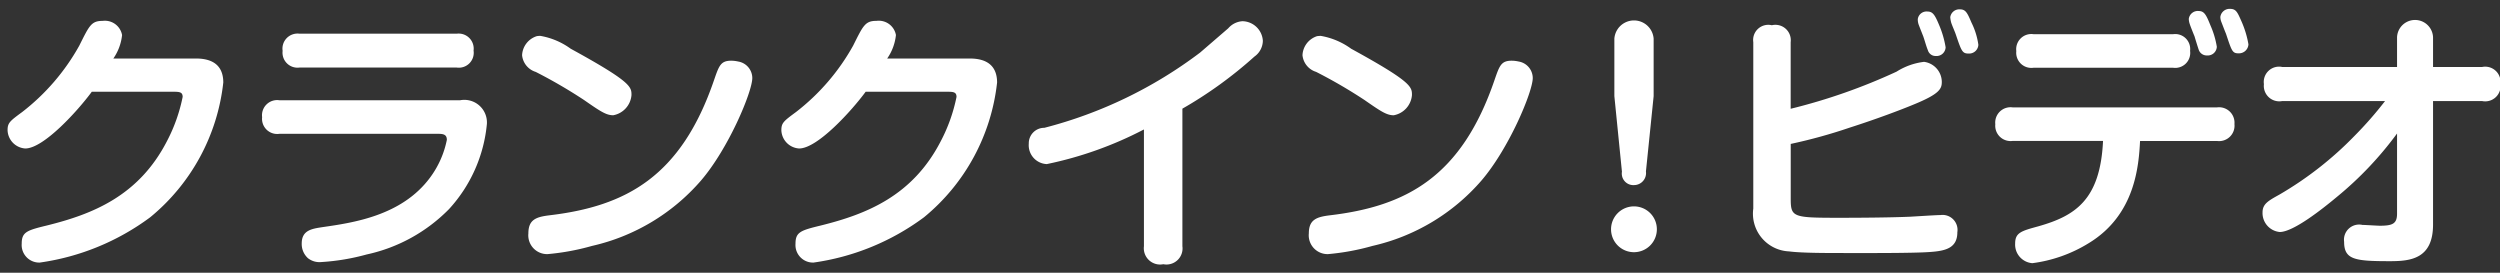
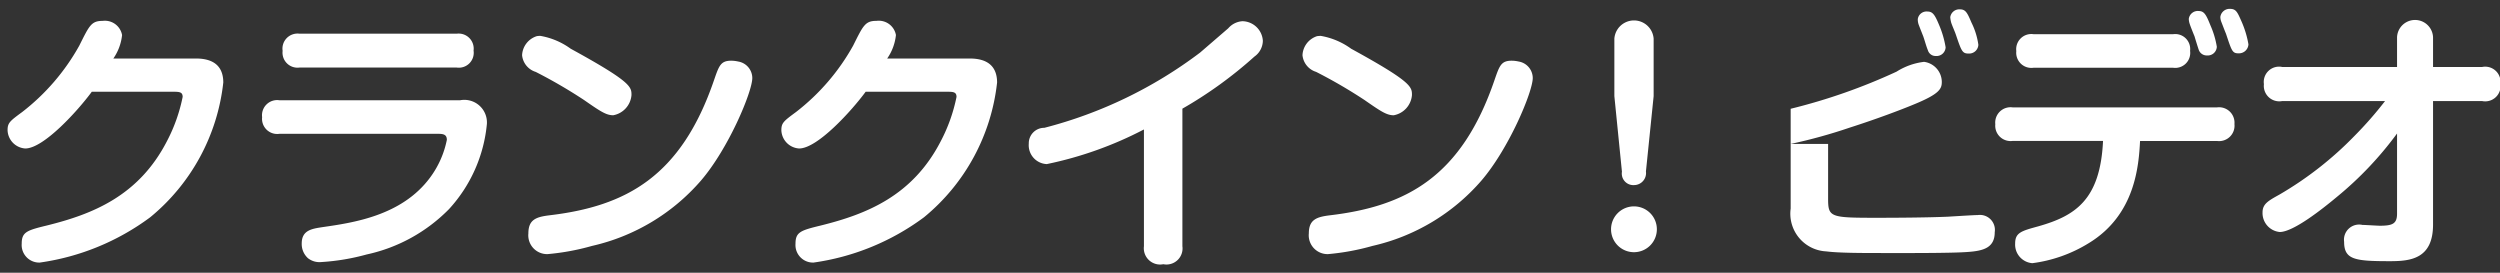
<svg xmlns="http://www.w3.org/2000/svg" width="165" height="18" viewBox="0 0 165 18">
  <rect x="0" y="0" width="165" height="18" fill="#333333" stroke="none" />
  <defs>
    <style>
      .cls-1 {
        fill: #fff;
        fill-rule: evenodd;
      }
    </style>
  </defs>
-   <path id="_4月8日_木_12:00以降_順次配信開始予定" data-name="4月8日（木）12:00以降、順次配信開始予定" class="cls-1" d="M7.481,3.862a3.322,3.322,0,0,0,.576-1.548,1.151,1.151,0,0,0-1.278-.936c-0.756,0-.882.306-1.548,1.638A14.342,14.342,0,0,1,1.468,7.391C0.639,8,.5,8.112.5,8.6A1.25,1.25,0,0,0,1.666,9.8c1.224,0,3.493-2.521,4.393-3.745h5.312c0.45,0,.684,0,0.684.342a10.877,10.877,0,0,1-1.026,2.9c-1.873,3.655-4.951,4.843-7.922,5.582-1.332.324-1.674,0.432-1.674,1.206A1.159,1.159,0,0,0,2.62,17.33a15.942,15.942,0,0,0,7.292-2.989,13.387,13.387,0,0,0,4.825-8.895c0-.936-0.486-1.584-1.8-1.584H7.481ZM19.769,2.224a0.994,0.994,0,0,0-1.116,1.134,0.989,0.989,0,0,0,1.116,1.1H30.14A0.983,0.983,0,0,0,31.256,3.34,0.994,0.994,0,0,0,30.14,2.224H19.769Zm9.147,6.608c0.36,0,.576.054,0.576,0.4a6.228,6.228,0,0,1-1.116,2.5c-1.873,2.521-5.1,2.971-7.094,3.259-0.7.108-1.368,0.2-1.368,1.08a1.257,1.257,0,0,0,.414.972,1.232,1.232,0,0,0,.882.252,14.493,14.493,0,0,0,2.989-.5A10.822,10.822,0,0,0,29.636,13.8a9.637,9.637,0,0,0,2.5-5.636,1.492,1.492,0,0,0-1.764-1.548H18.436A1,1,0,0,0,17.3,7.733a1,1,0,0,0,1.134,1.1H28.915ZM35.43,2.386a1.383,1.383,0,0,0-.972,1.26,1.283,1.283,0,0,0,.9,1.1A33.031,33.031,0,0,1,38.545,6.6C39.607,7.337,40,7.607,40.472,7.607a1.472,1.472,0,0,0,1.206-1.332c0-.54,0-0.864-4.015-3.061a4.777,4.777,0,0,0-2-.846A1.4,1.4,0,0,0,35.43,2.386ZM48.718,4.06a2.174,2.174,0,0,0-.45-0.054c-0.7,0-.81.324-1.134,1.26-2.179,6.392-5.816,8.354-10.911,8.949-0.846.108-1.35,0.288-1.35,1.188a1.242,1.242,0,0,0,1.26,1.369,15.692,15.692,0,0,0,2.935-.54,13.443,13.443,0,0,0,7.184-4.3c1.819-2.107,3.4-5.87,3.4-6.788A1.111,1.111,0,0,0,48.718,4.06Zm9.838-.2a3.322,3.322,0,0,0,.576-1.548,1.151,1.151,0,0,0-1.278-.936c-0.756,0-.882.306-1.548,1.638a14.342,14.342,0,0,1-3.763,4.375C51.714,8,51.57,8.112,51.57,8.6A1.25,1.25,0,0,0,52.741,9.8c1.224,0,3.493-2.521,4.393-3.745h5.312c0.45,0,.684,0,0.684.342A10.877,10.877,0,0,1,62.1,9.3c-1.873,3.655-4.952,4.843-7.922,5.582-1.332.324-1.675,0.432-1.675,1.206a1.159,1.159,0,0,0,1.188,1.242,15.942,15.942,0,0,0,7.292-2.989,13.387,13.387,0,0,0,4.825-8.895c0-.936-0.486-1.584-1.8-1.584H58.556Zm19.48,3.313A27.541,27.541,0,0,0,82.79,3.736a1.3,1.3,0,0,0,.558-1.044A1.374,1.374,0,0,0,82,1.4a1.352,1.352,0,0,0-.936.468l-1.855,1.6A29.025,29.025,0,0,1,68.926,8.436,1.019,1.019,0,0,0,67.9,9.48a1.245,1.245,0,0,0,1.188,1.35A24.589,24.589,0,0,0,75.5,8.544V16.25a1.074,1.074,0,0,0,1.278,1.188,1.062,1.062,0,0,0,1.26-1.188V7.175Zm8.9-4.789a1.383,1.383,0,0,0-.972,1.26,1.283,1.283,0,0,0,.9,1.1A33.021,33.021,0,0,1,90.056,6.6c1.062,0.738,1.458,1.008,1.927,1.008a1.472,1.472,0,0,0,1.206-1.332c0-.54,0-0.864-4.015-3.061a4.777,4.777,0,0,0-2-.846A1.4,1.4,0,0,0,86.941,2.386ZM100.229,4.06a2.186,2.186,0,0,0-.451-0.054c-0.7,0-.81.324-1.134,1.26-2.179,6.392-5.816,8.354-10.911,8.949-0.846.108-1.35,0.288-1.35,1.188a1.242,1.242,0,0,0,1.26,1.369,15.692,15.692,0,0,0,2.935-.54,13.443,13.443,0,0,0,7.184-4.3c1.819-2.107,3.4-5.87,3.4-6.788A1.111,1.111,0,0,0,100.229,4.06Zm8.911,2.287v-3.8a1.3,1.3,0,0,0-2.592,0v3.8l0.5,4.987a0.762,0.762,0,0,0,.81.882,0.794,0.794,0,0,0,.774-0.9Zm-1.3,7.274a1.512,1.512,0,1,0,1.513,1.512A1.51,1.51,0,0,0,107.844,13.621ZM118.184,9.5a34.623,34.623,0,0,0,3.907-1.08c1.747-.558,3.367-1.17,4.231-1.53,1.675-.684,1.837-1.026,1.837-1.476a1.347,1.347,0,0,0-1.17-1.332,4.359,4.359,0,0,0-1.819.648,38.274,38.274,0,0,1-6.986,2.449V2.782a1.014,1.014,0,0,0-1.242-1.116,1,1,0,0,0-1.225,1.116V13.765a2.492,2.492,0,0,0,2.359,2.827c0.792,0.108,2.539.108,3.439,0.108,1.368,0,4.825.018,5.906-.072,1.008-.072,1.764-0.27,1.764-1.3a0.989,0.989,0,0,0-1.116-1.134c-0.288,0-1.657.09-1.981,0.108-1.26.054-3.133,0.072-4.7,0.072-3.079,0-3.2-.036-3.2-1.278V9.5ZM126.935,2.4c0.09,0.252.2,0.666,0.306,0.918a0.528,0.528,0,0,0,.522.378,0.6,0.6,0,0,0,.648-0.576,6.4,6.4,0,0,0-.432-1.476c-0.27-.648-0.414-0.882-0.756-0.882a0.583,0.583,0,0,0-.649.5,1.027,1.027,0,0,0,.072.4C126.736,1.9,126.881,2.26,126.935,2.4Zm2.142-.144c0.378,1.116.432,1.278,0.846,1.278a0.609,0.609,0,0,0,.649-0.576,4.7,4.7,0,0,0-.451-1.458c-0.27-.63-0.378-0.882-0.756-0.882a0.6,0.6,0,0,0-.648.522,2.03,2.03,0,0,0,.054.324C128.807,1.612,129.041,2.134,129.077,2.26Zm5.134,0a1,1,0,0,0-1.135,1.116,1,1,0,0,0,1.135,1.1h9.218a0.989,0.989,0,0,0,1.117-1.116,0.989,0.989,0,0,0-1.117-1.1h-9.218Zm10.623,0.126c0.036,0.126.234,0.774,0.288,0.918a0.554,0.554,0,0,0,.54.36,0.6,0.6,0,0,0,.648-0.576A5.741,5.741,0,0,0,145.9,1.7c-0.27-.666-0.4-0.972-0.774-0.972a0.6,0.6,0,0,0-.666.522,1.164,1.164,0,0,0,.072.36C144.564,1.72,144.78,2.26,144.834,2.386ZM138.8,9.3c-0.18,3.907-1.855,4.951-4.267,5.636C133.418,15.242,133,15.35,133,16.07a1.231,1.231,0,0,0,1.135,1.3,9.346,9.346,0,0,0,3.709-1.314c3.1-1.873,3.313-5.149,3.4-6.752h5.077a1.018,1.018,0,0,0,1.153-1.116,1.019,1.019,0,0,0-1.153-1.1H132.842A1.012,1.012,0,0,0,131.69,8.2a1.012,1.012,0,0,0,1.152,1.1h5.96Zm8.12-7.058c0.379,1.134.415,1.278,0.829,1.278a0.626,0.626,0,0,0,.648-0.594,6.384,6.384,0,0,0-.45-1.494c-0.27-.612-0.36-0.846-0.756-0.846a0.613,0.613,0,0,0-.649.54,0.99,0.99,0,0,0,.054.288C146.688,1.648,146.85,2.08,146.922,2.242Zm10.492,4.429a24.629,24.629,0,0,1-2.016,2.3,23.025,23.025,0,0,1-4.952,3.871c-0.72.4-1.116,0.612-1.116,1.17a1.255,1.255,0,0,0,1.134,1.3c0.9,0,2.809-1.512,3.781-2.323a22.991,22.991,0,0,0,3.962-4.177v5.294c0,0.666-.307.792-1.135,0.792-0.162,0-.972-0.054-1.152-0.054a1,1,0,0,0-1.206,1.116c0,1.188.72,1.278,3.042,1.278,1.351,0,2.827-.162,2.827-2.413V6.671h3.241a1.016,1.016,0,0,0,1.207-1.134,1.012,1.012,0,0,0-1.207-1.116h-3.241V2.458a1.189,1.189,0,0,0-2.376,0V4.42h-7.581a1.01,1.01,0,0,0-1.206,1.134,1.02,1.02,0,0,0,1.206,1.116h6.788Z" />
+   <path id="_4月8日_木_12:00以降_順次配信開始予定" data-name="4月8日（木）12:00以降、順次配信開始予定" class="cls-1" d="M7.481,3.862a3.322,3.322,0,0,0,.576-1.548,1.151,1.151,0,0,0-1.278-.936c-0.756,0-.882.306-1.548,1.638A14.342,14.342,0,0,1,1.468,7.391C0.639,8,.5,8.112.5,8.6A1.25,1.25,0,0,0,1.666,9.8c1.224,0,3.493-2.521,4.393-3.745h5.312c0.45,0,.684,0,0.684.342a10.877,10.877,0,0,1-1.026,2.9c-1.873,3.655-4.951,4.843-7.922,5.582-1.332.324-1.674,0.432-1.674,1.206A1.159,1.159,0,0,0,2.62,17.33a15.942,15.942,0,0,0,7.292-2.989,13.387,13.387,0,0,0,4.825-8.895c0-.936-0.486-1.584-1.8-1.584H7.481ZM19.769,2.224a0.994,0.994,0,0,0-1.116,1.134,0.989,0.989,0,0,0,1.116,1.1H30.14A0.983,0.983,0,0,0,31.256,3.34,0.994,0.994,0,0,0,30.14,2.224H19.769Zm9.147,6.608c0.36,0,.576.054,0.576,0.4a6.228,6.228,0,0,1-1.116,2.5c-1.873,2.521-5.1,2.971-7.094,3.259-0.7.108-1.368,0.2-1.368,1.08a1.257,1.257,0,0,0,.414.972,1.232,1.232,0,0,0,.882.252,14.493,14.493,0,0,0,2.989-.5A10.822,10.822,0,0,0,29.636,13.8a9.637,9.637,0,0,0,2.5-5.636,1.492,1.492,0,0,0-1.764-1.548H18.436A1,1,0,0,0,17.3,7.733a1,1,0,0,0,1.134,1.1H28.915ZM35.43,2.386a1.383,1.383,0,0,0-.972,1.26,1.283,1.283,0,0,0,.9,1.1A33.031,33.031,0,0,1,38.545,6.6C39.607,7.337,40,7.607,40.472,7.607a1.472,1.472,0,0,0,1.206-1.332c0-.54,0-0.864-4.015-3.061a4.777,4.777,0,0,0-2-.846A1.4,1.4,0,0,0,35.43,2.386ZM48.718,4.06a2.174,2.174,0,0,0-.45-0.054c-0.7,0-.81.324-1.134,1.26-2.179,6.392-5.816,8.354-10.911,8.949-0.846.108-1.35,0.288-1.35,1.188a1.242,1.242,0,0,0,1.26,1.369,15.692,15.692,0,0,0,2.935-.54,13.443,13.443,0,0,0,7.184-4.3c1.819-2.107,3.4-5.87,3.4-6.788A1.111,1.111,0,0,0,48.718,4.06Zm9.838-.2a3.322,3.322,0,0,0,.576-1.548,1.151,1.151,0,0,0-1.278-.936c-0.756,0-.882.306-1.548,1.638a14.342,14.342,0,0,1-3.763,4.375C51.714,8,51.57,8.112,51.57,8.6A1.25,1.25,0,0,0,52.741,9.8c1.224,0,3.493-2.521,4.393-3.745h5.312c0.45,0,.684,0,0.684.342A10.877,10.877,0,0,1,62.1,9.3c-1.873,3.655-4.952,4.843-7.922,5.582-1.332.324-1.675,0.432-1.675,1.206a1.159,1.159,0,0,0,1.188,1.242,15.942,15.942,0,0,0,7.292-2.989,13.387,13.387,0,0,0,4.825-8.895c0-.936-0.486-1.584-1.8-1.584H58.556Zm19.48,3.313A27.541,27.541,0,0,0,82.79,3.736a1.3,1.3,0,0,0,.558-1.044A1.374,1.374,0,0,0,82,1.4a1.352,1.352,0,0,0-.936.468l-1.855,1.6A29.025,29.025,0,0,1,68.926,8.436,1.019,1.019,0,0,0,67.9,9.48a1.245,1.245,0,0,0,1.188,1.35A24.589,24.589,0,0,0,75.5,8.544V16.25a1.074,1.074,0,0,0,1.278,1.188,1.062,1.062,0,0,0,1.26-1.188V7.175Zm8.9-4.789a1.383,1.383,0,0,0-.972,1.26,1.283,1.283,0,0,0,.9,1.1A33.021,33.021,0,0,1,90.056,6.6c1.062,0.738,1.458,1.008,1.927,1.008a1.472,1.472,0,0,0,1.206-1.332c0-.54,0-0.864-4.015-3.061a4.777,4.777,0,0,0-2-.846A1.4,1.4,0,0,0,86.941,2.386ZM100.229,4.06a2.186,2.186,0,0,0-.451-0.054c-0.7,0-.81.324-1.134,1.26-2.179,6.392-5.816,8.354-10.911,8.949-0.846.108-1.35,0.288-1.35,1.188a1.242,1.242,0,0,0,1.26,1.369,15.692,15.692,0,0,0,2.935-.54,13.443,13.443,0,0,0,7.184-4.3c1.819-2.107,3.4-5.87,3.4-6.788A1.111,1.111,0,0,0,100.229,4.06Zm8.911,2.287v-3.8a1.3,1.3,0,0,0-2.592,0v3.8l0.5,4.987a0.762,0.762,0,0,0,.81.882,0.794,0.794,0,0,0,.774-0.9Zm-1.3,7.274a1.512,1.512,0,1,0,1.513,1.512A1.51,1.51,0,0,0,107.844,13.621ZM118.184,9.5a34.623,34.623,0,0,0,3.907-1.08c1.747-.558,3.367-1.17,4.231-1.53,1.675-.684,1.837-1.026,1.837-1.476a1.347,1.347,0,0,0-1.17-1.332,4.359,4.359,0,0,0-1.819.648,38.274,38.274,0,0,1-6.986,2.449V2.782V13.765a2.492,2.492,0,0,0,2.359,2.827c0.792,0.108,2.539.108,3.439,0.108,1.368,0,4.825.018,5.906-.072,1.008-.072,1.764-0.27,1.764-1.3a0.989,0.989,0,0,0-1.116-1.134c-0.288,0-1.657.09-1.981,0.108-1.26.054-3.133,0.072-4.7,0.072-3.079,0-3.2-.036-3.2-1.278V9.5ZM126.935,2.4c0.09,0.252.2,0.666,0.306,0.918a0.528,0.528,0,0,0,.522.378,0.6,0.6,0,0,0,.648-0.576,6.4,6.4,0,0,0-.432-1.476c-0.27-.648-0.414-0.882-0.756-0.882a0.583,0.583,0,0,0-.649.5,1.027,1.027,0,0,0,.072.4C126.736,1.9,126.881,2.26,126.935,2.4Zm2.142-.144c0.378,1.116.432,1.278,0.846,1.278a0.609,0.609,0,0,0,.649-0.576,4.7,4.7,0,0,0-.451-1.458c-0.27-.63-0.378-0.882-0.756-0.882a0.6,0.6,0,0,0-.648.522,2.03,2.03,0,0,0,.054.324C128.807,1.612,129.041,2.134,129.077,2.26Zm5.134,0a1,1,0,0,0-1.135,1.116,1,1,0,0,0,1.135,1.1h9.218a0.989,0.989,0,0,0,1.117-1.116,0.989,0.989,0,0,0-1.117-1.1h-9.218Zm10.623,0.126c0.036,0.126.234,0.774,0.288,0.918a0.554,0.554,0,0,0,.54.36,0.6,0.6,0,0,0,.648-0.576A5.741,5.741,0,0,0,145.9,1.7c-0.27-.666-0.4-0.972-0.774-0.972a0.6,0.6,0,0,0-.666.522,1.164,1.164,0,0,0,.072.36C144.564,1.72,144.78,2.26,144.834,2.386ZM138.8,9.3c-0.18,3.907-1.855,4.951-4.267,5.636C133.418,15.242,133,15.35,133,16.07a1.231,1.231,0,0,0,1.135,1.3,9.346,9.346,0,0,0,3.709-1.314c3.1-1.873,3.313-5.149,3.4-6.752h5.077a1.018,1.018,0,0,0,1.153-1.116,1.019,1.019,0,0,0-1.153-1.1H132.842A1.012,1.012,0,0,0,131.69,8.2a1.012,1.012,0,0,0,1.152,1.1h5.96Zm8.12-7.058c0.379,1.134.415,1.278,0.829,1.278a0.626,0.626,0,0,0,.648-0.594,6.384,6.384,0,0,0-.45-1.494c-0.27-.612-0.36-0.846-0.756-0.846a0.613,0.613,0,0,0-.649.54,0.99,0.99,0,0,0,.054.288C146.688,1.648,146.85,2.08,146.922,2.242Zm10.492,4.429a24.629,24.629,0,0,1-2.016,2.3,23.025,23.025,0,0,1-4.952,3.871c-0.72.4-1.116,0.612-1.116,1.17a1.255,1.255,0,0,0,1.134,1.3c0.9,0,2.809-1.512,3.781-2.323a22.991,22.991,0,0,0,3.962-4.177v5.294c0,0.666-.307.792-1.135,0.792-0.162,0-.972-0.054-1.152-0.054a1,1,0,0,0-1.206,1.116c0,1.188.72,1.278,3.042,1.278,1.351,0,2.827-.162,2.827-2.413V6.671h3.241a1.016,1.016,0,0,0,1.207-1.134,1.012,1.012,0,0,0-1.207-1.116h-3.241V2.458a1.189,1.189,0,0,0-2.376,0V4.42h-7.581a1.01,1.01,0,0,0-1.206,1.134,1.02,1.02,0,0,0,1.206,1.116h6.788Z" />
</svg>